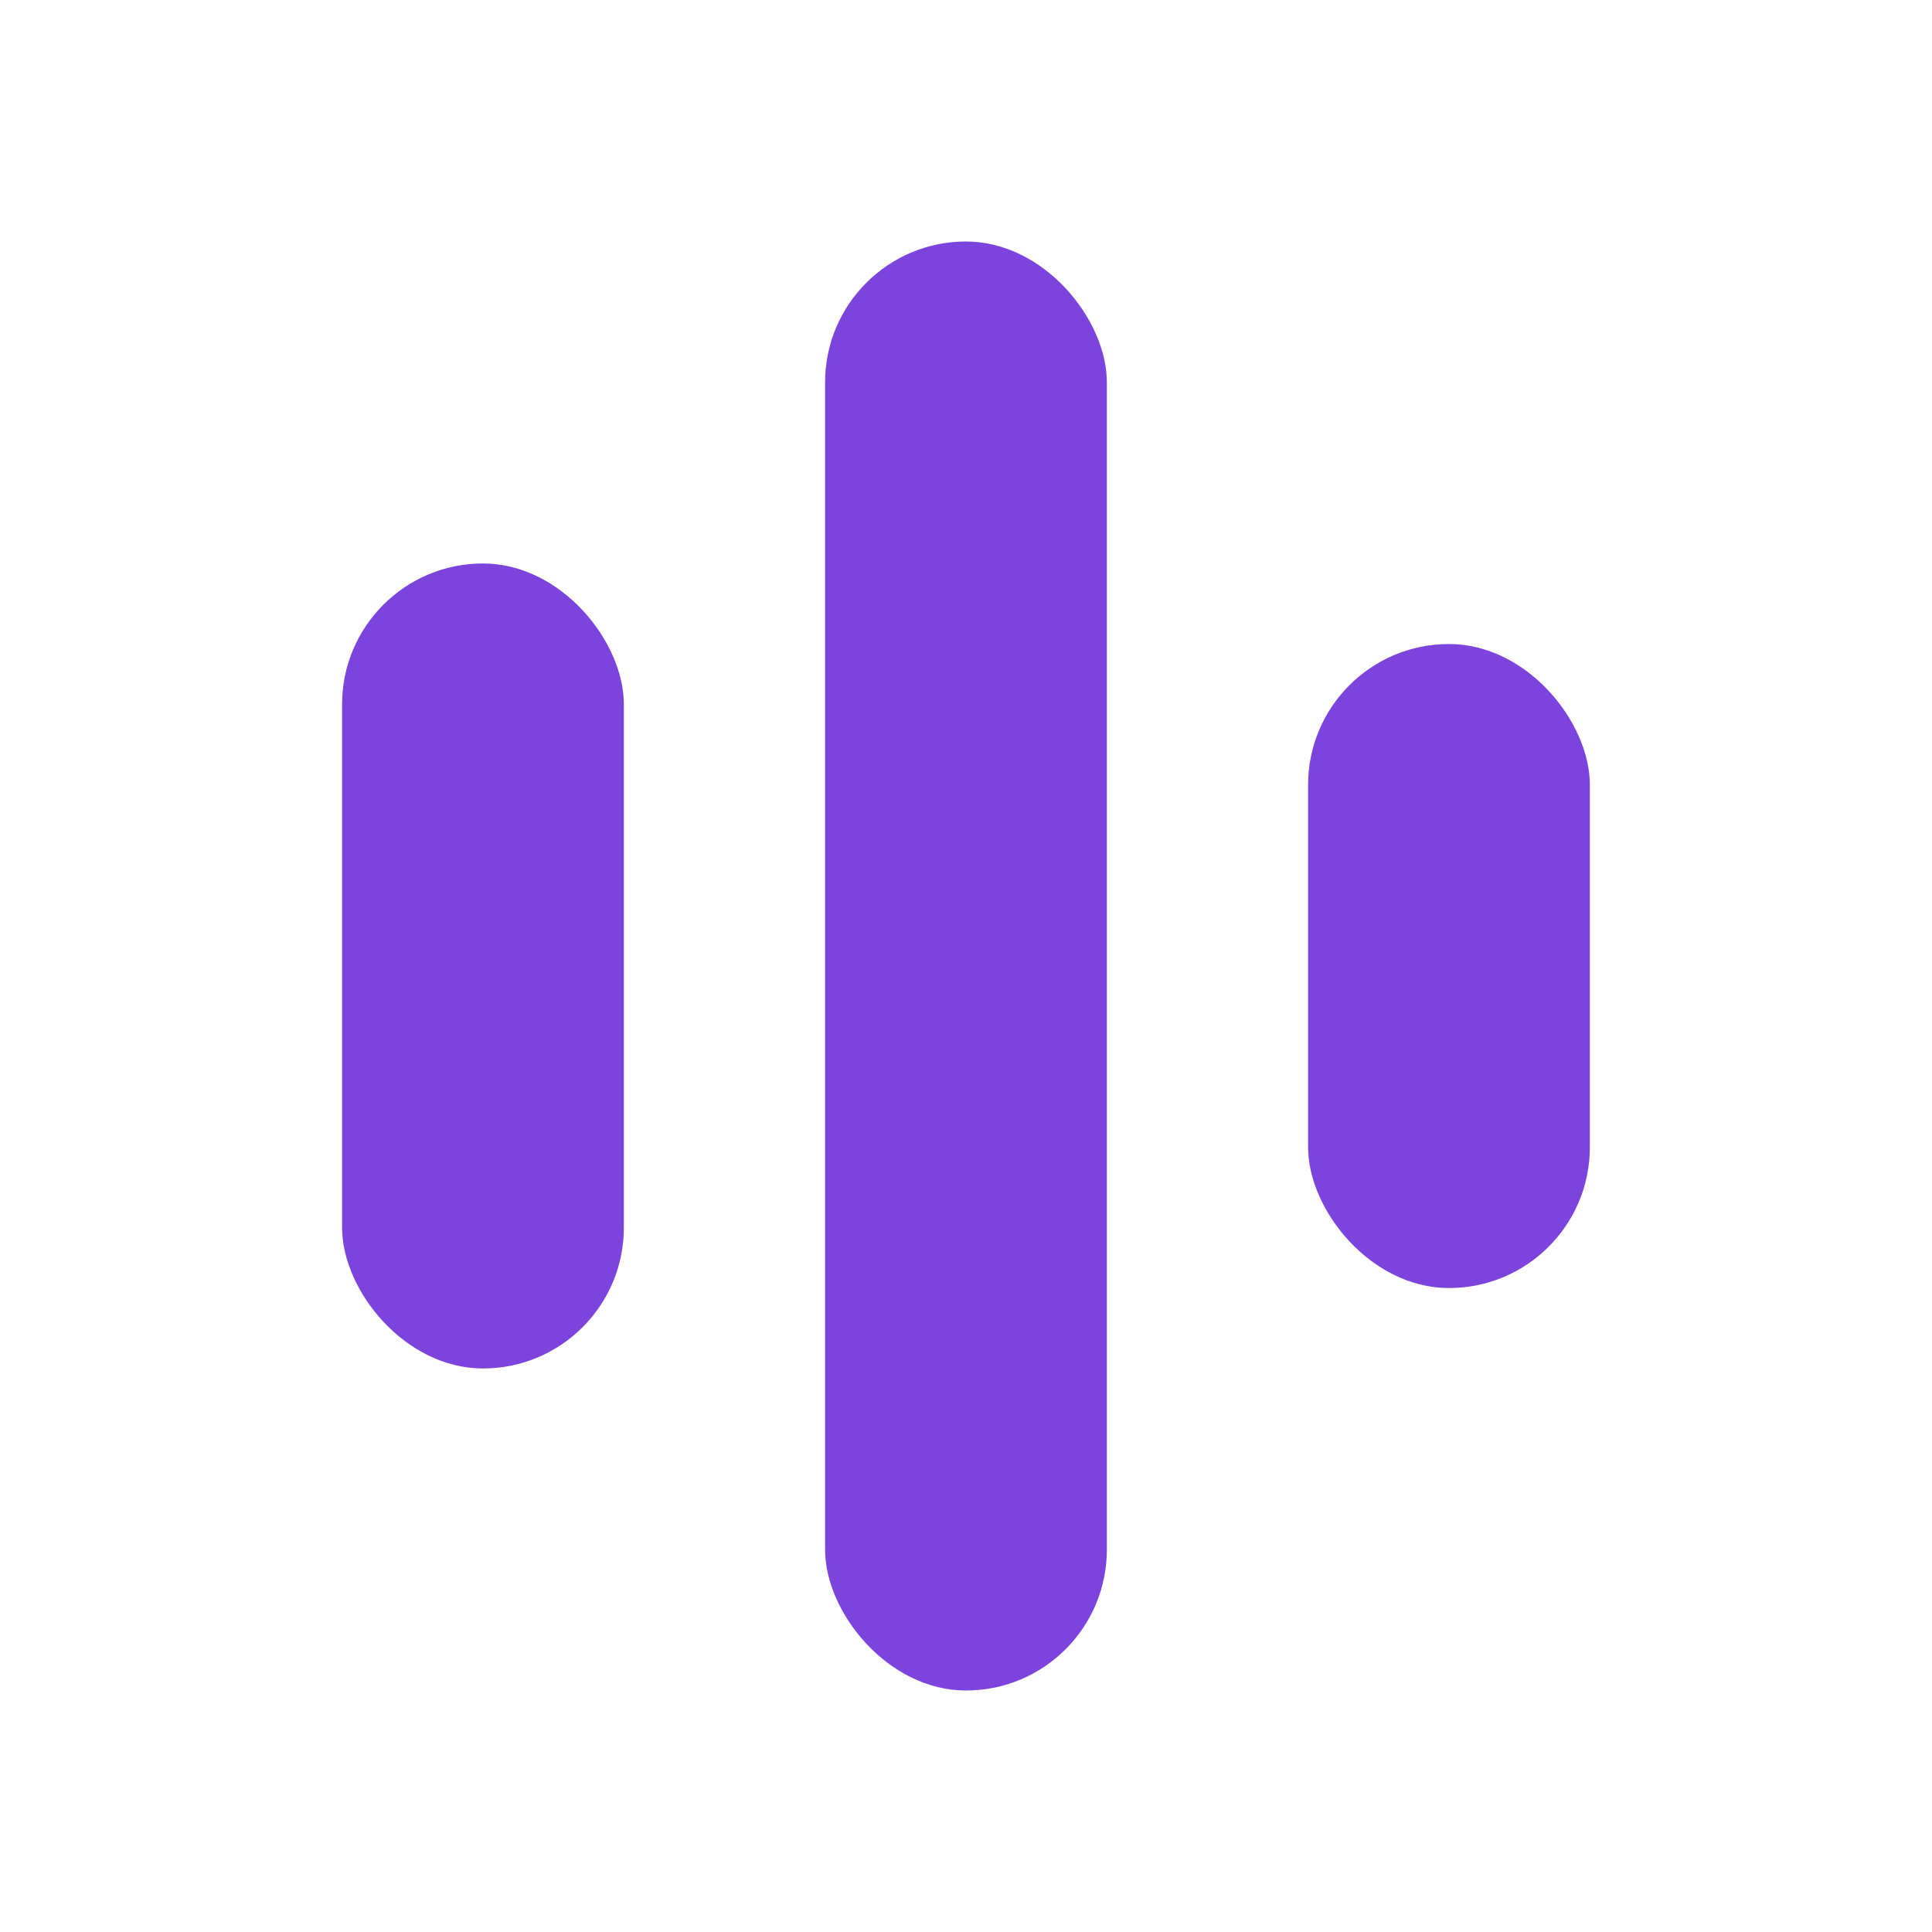
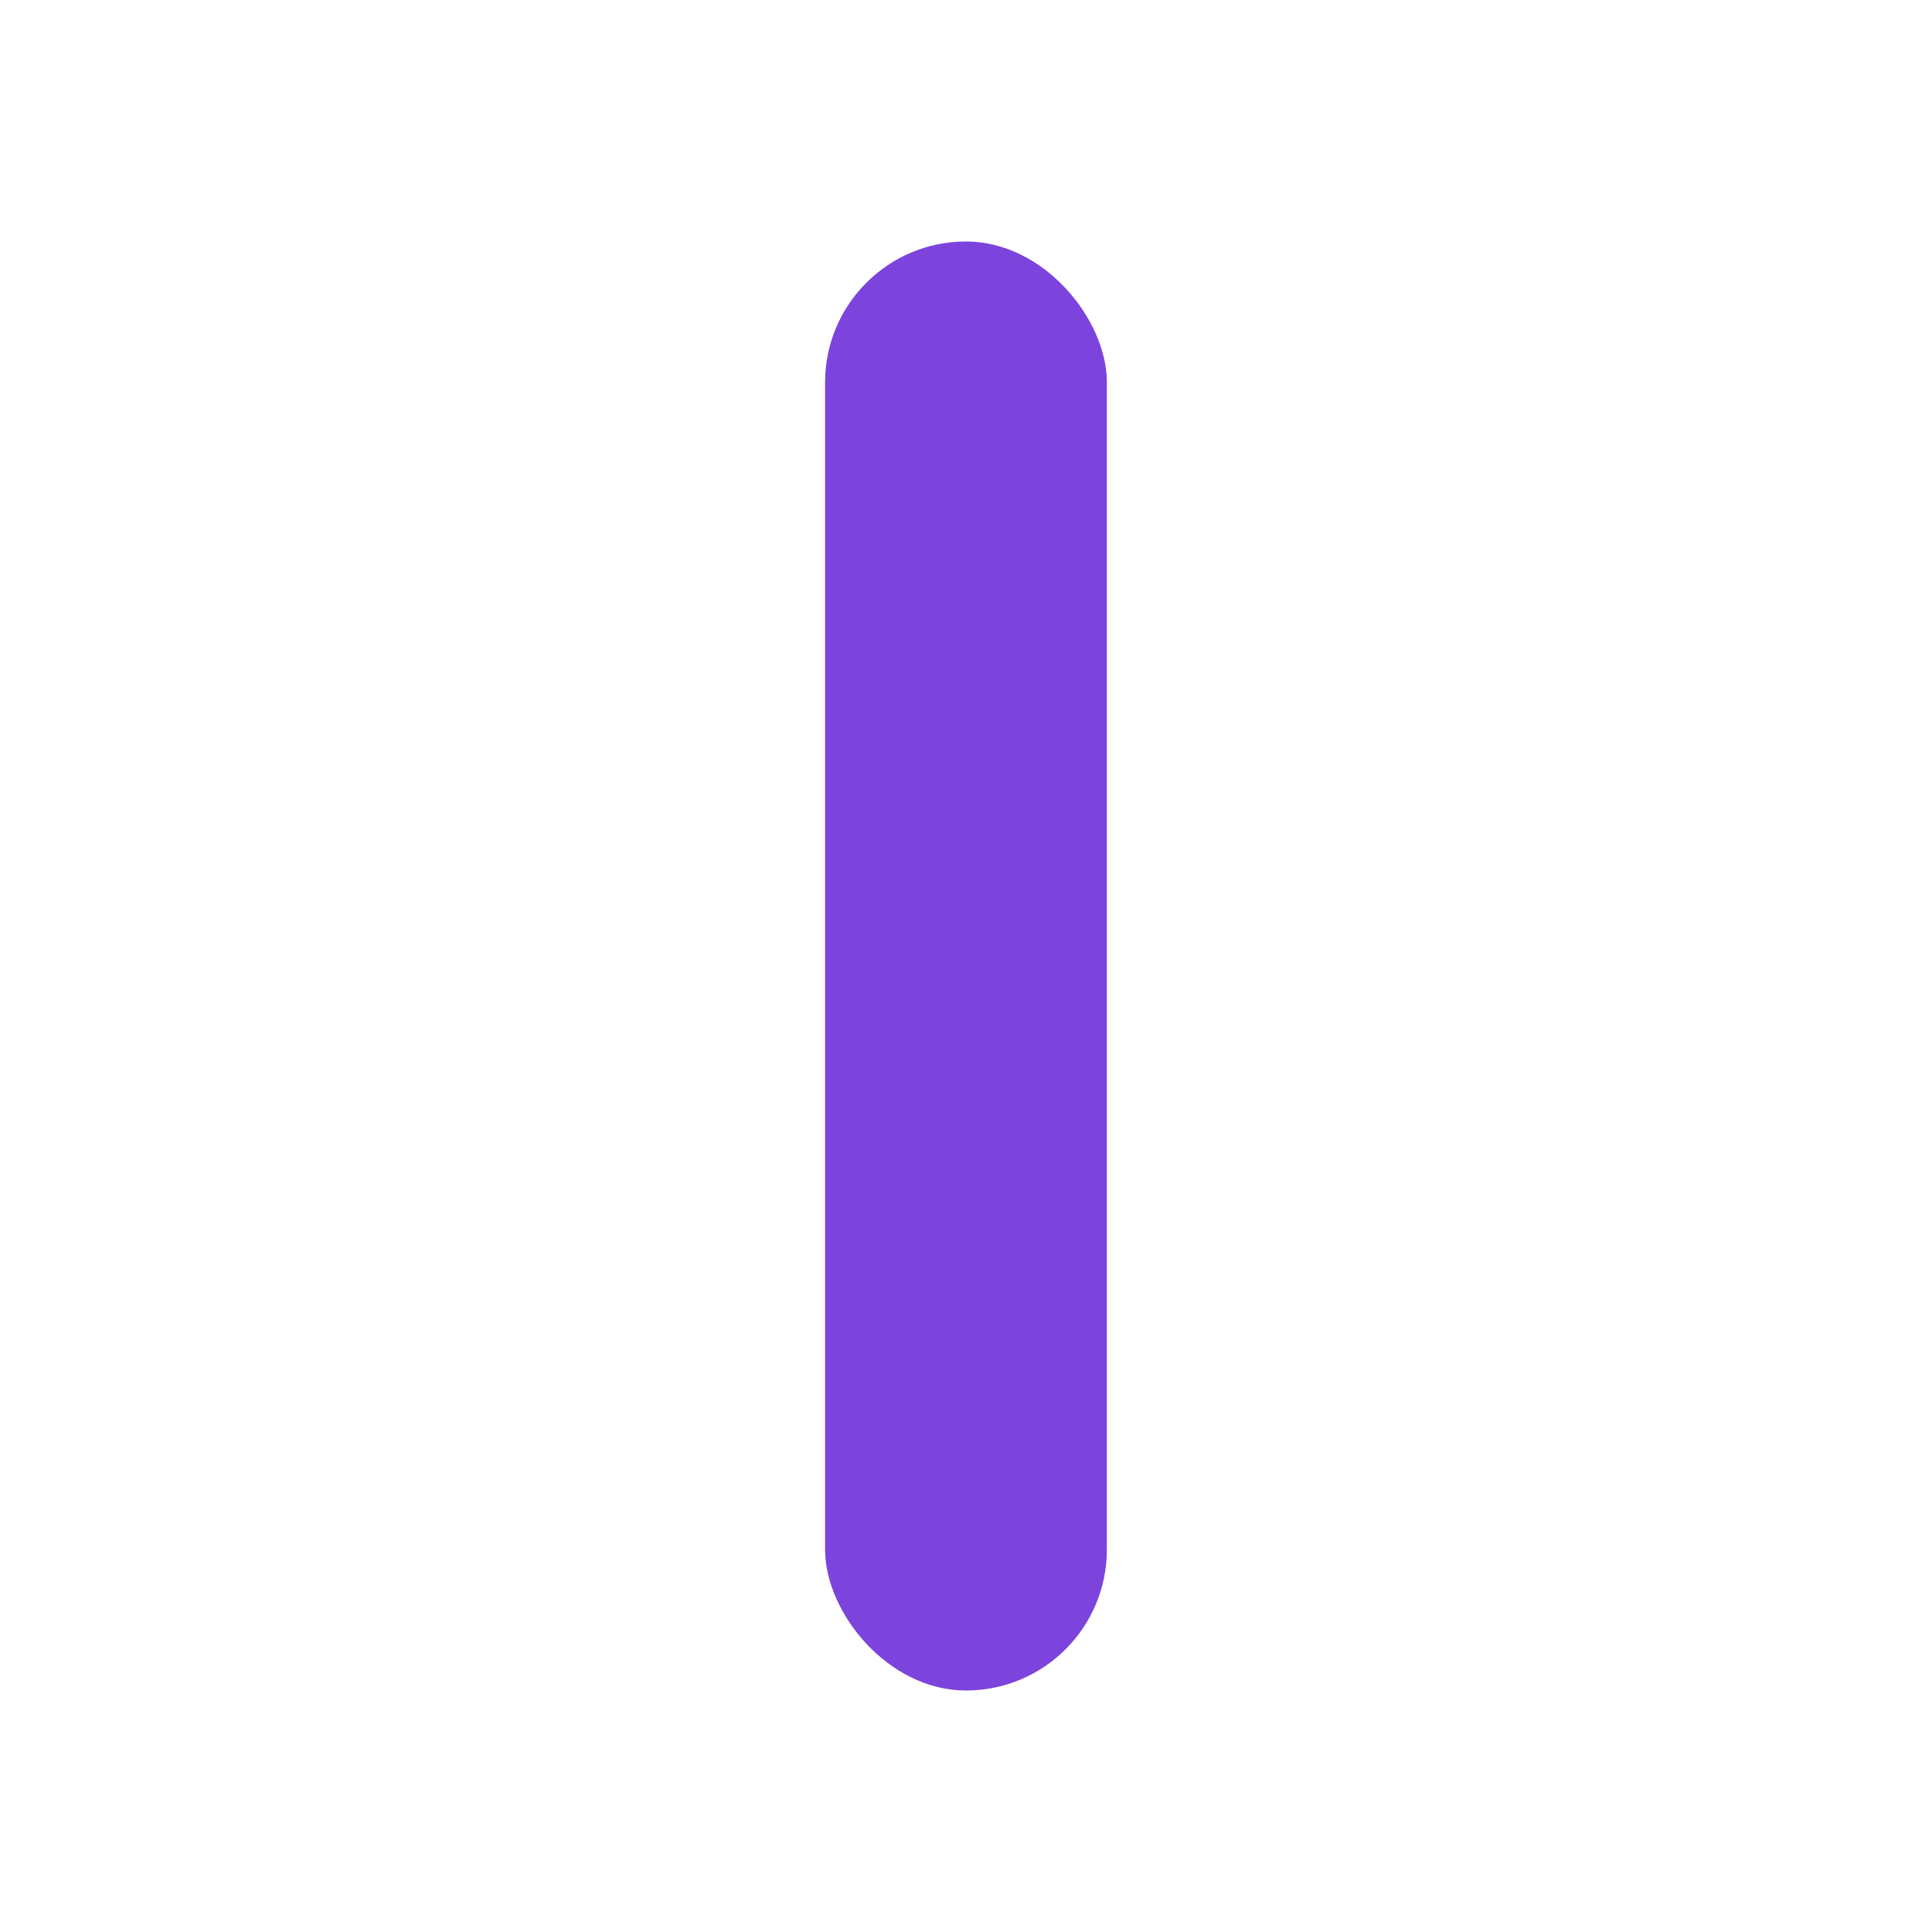
<svg xmlns="http://www.w3.org/2000/svg" width="32" height="32" viewBox="0 0 32 32" fill="none">
-   <rect x="5.666" y="9.333" width="4.667" height="13.333" rx="2.333" fill="#7C43DD" />
  <rect x="13.666" y="4" width="4.667" height="24" rx="2.333" fill="#7C43DD" />
-   <rect x="21.666" y="10.667" width="4.667" height="10.667" rx="2.333" fill="#7C43DD" />
</svg>